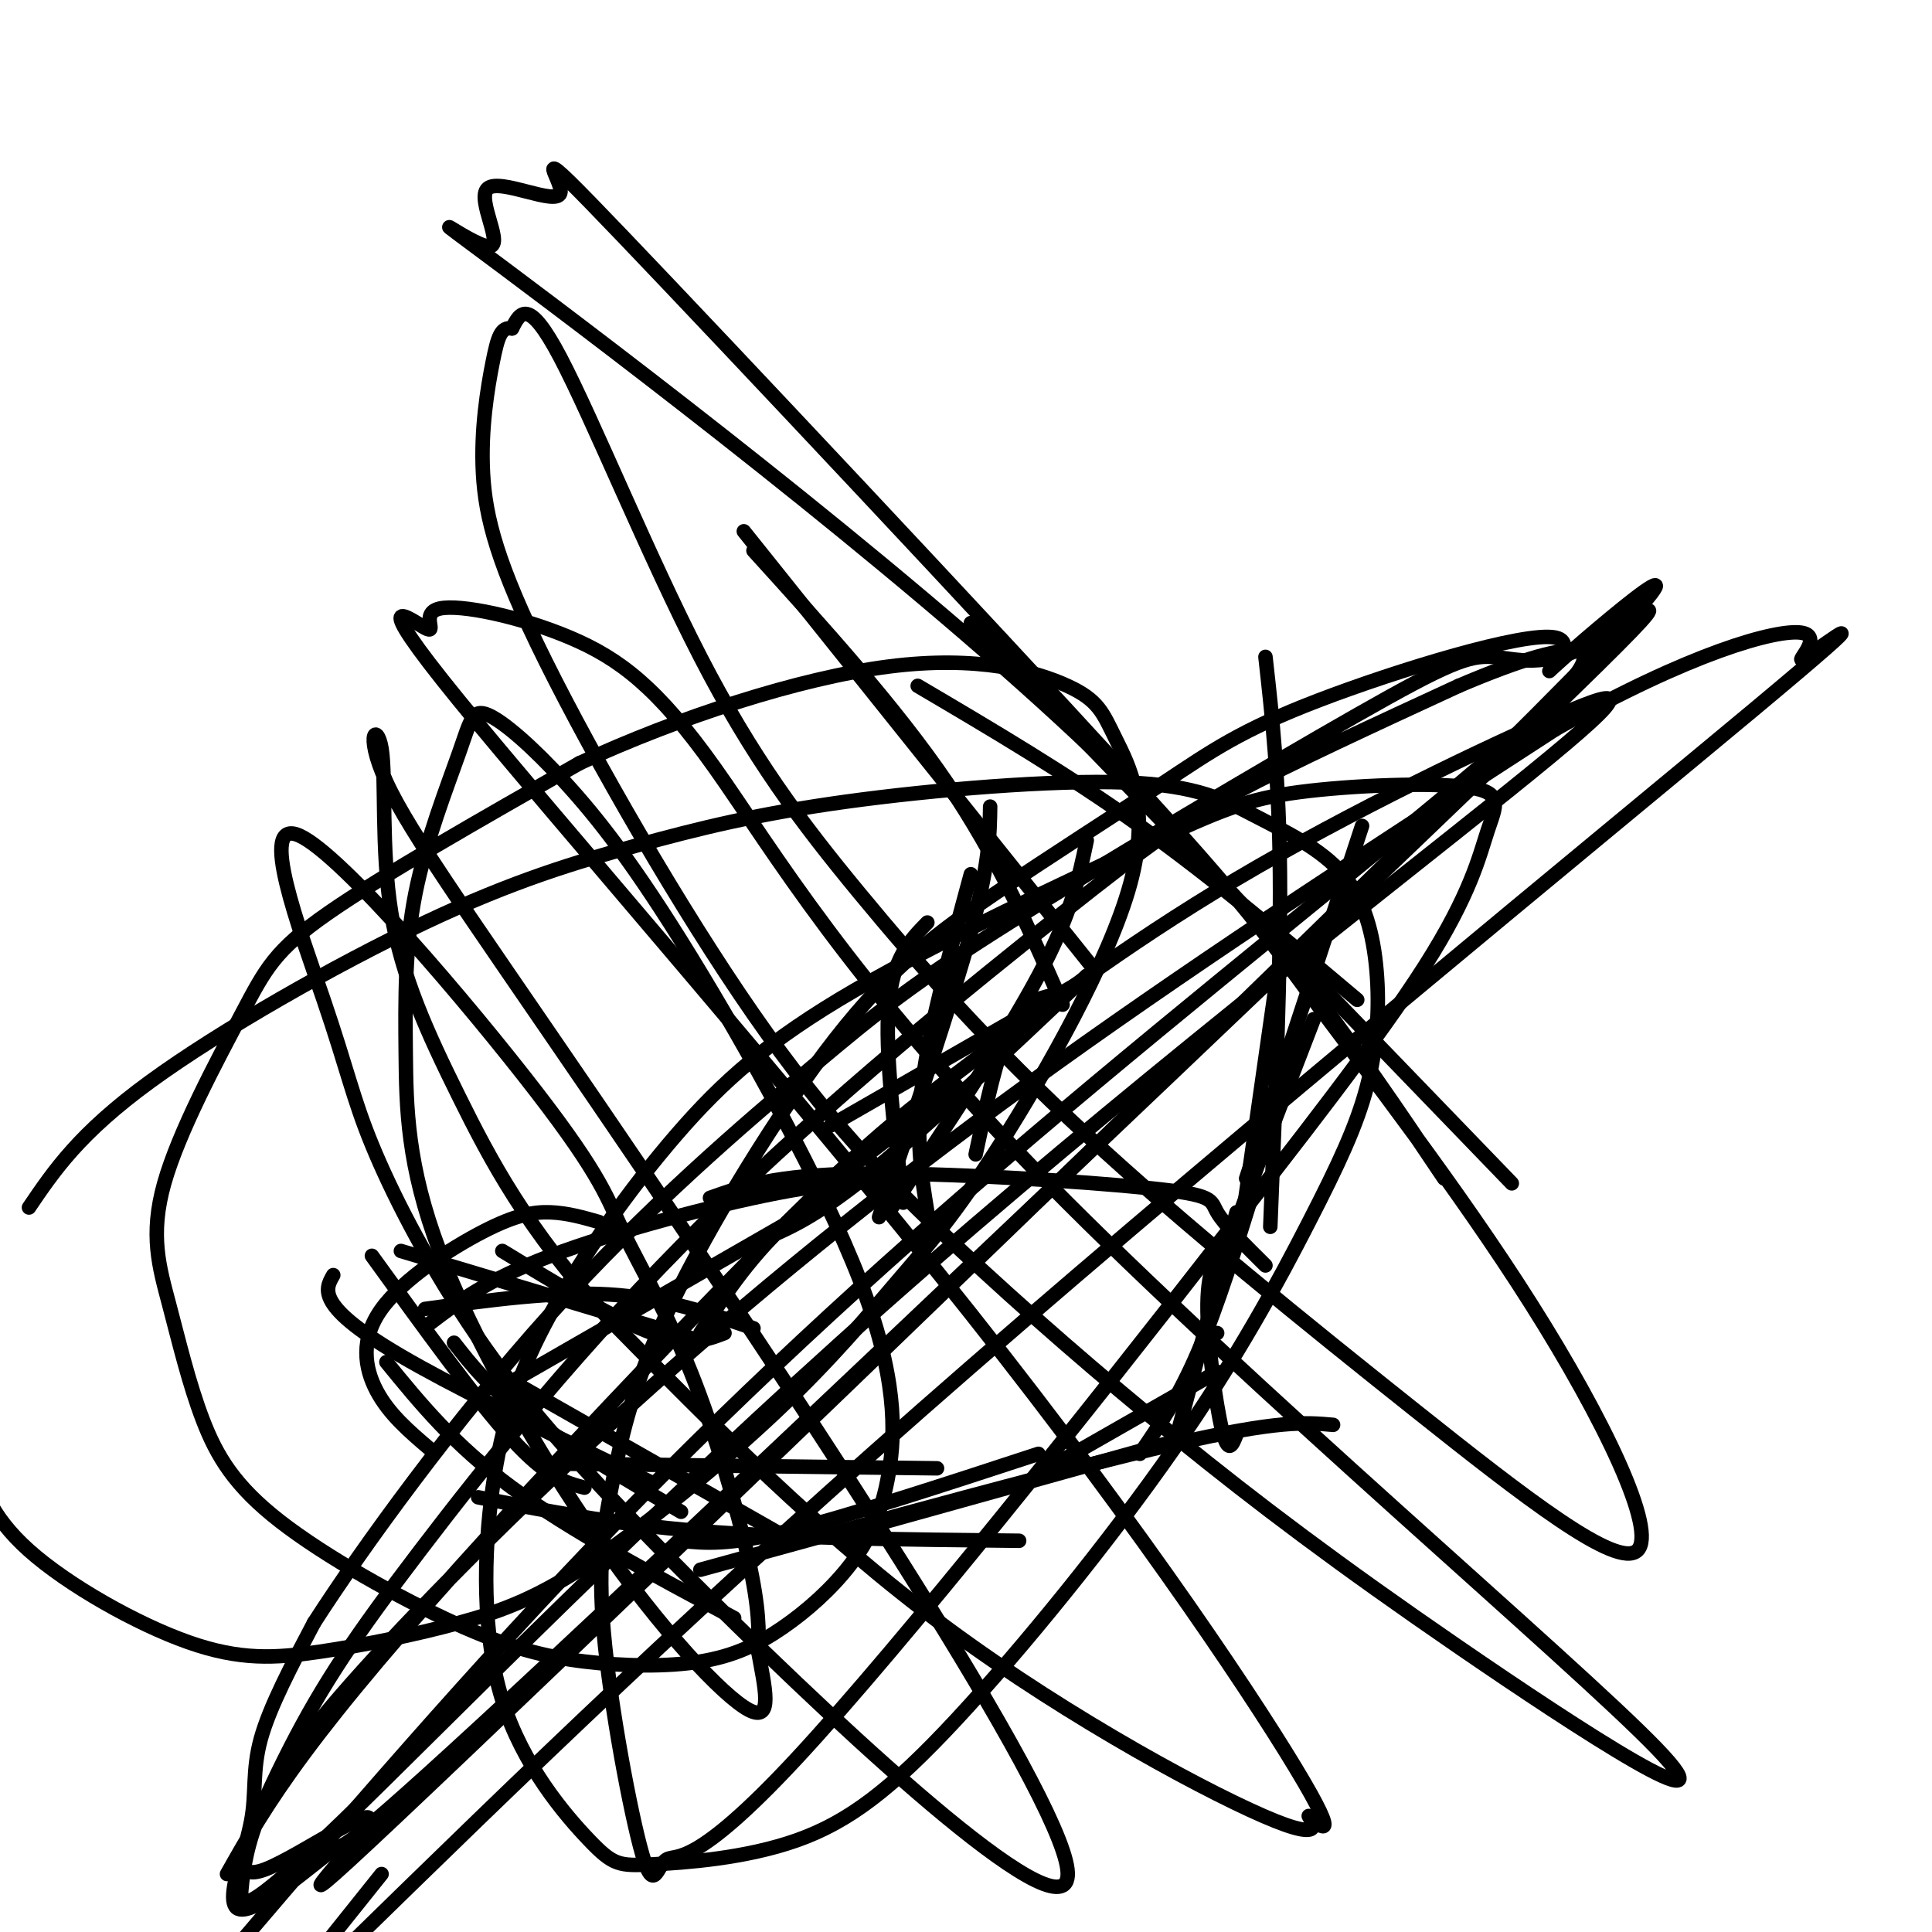
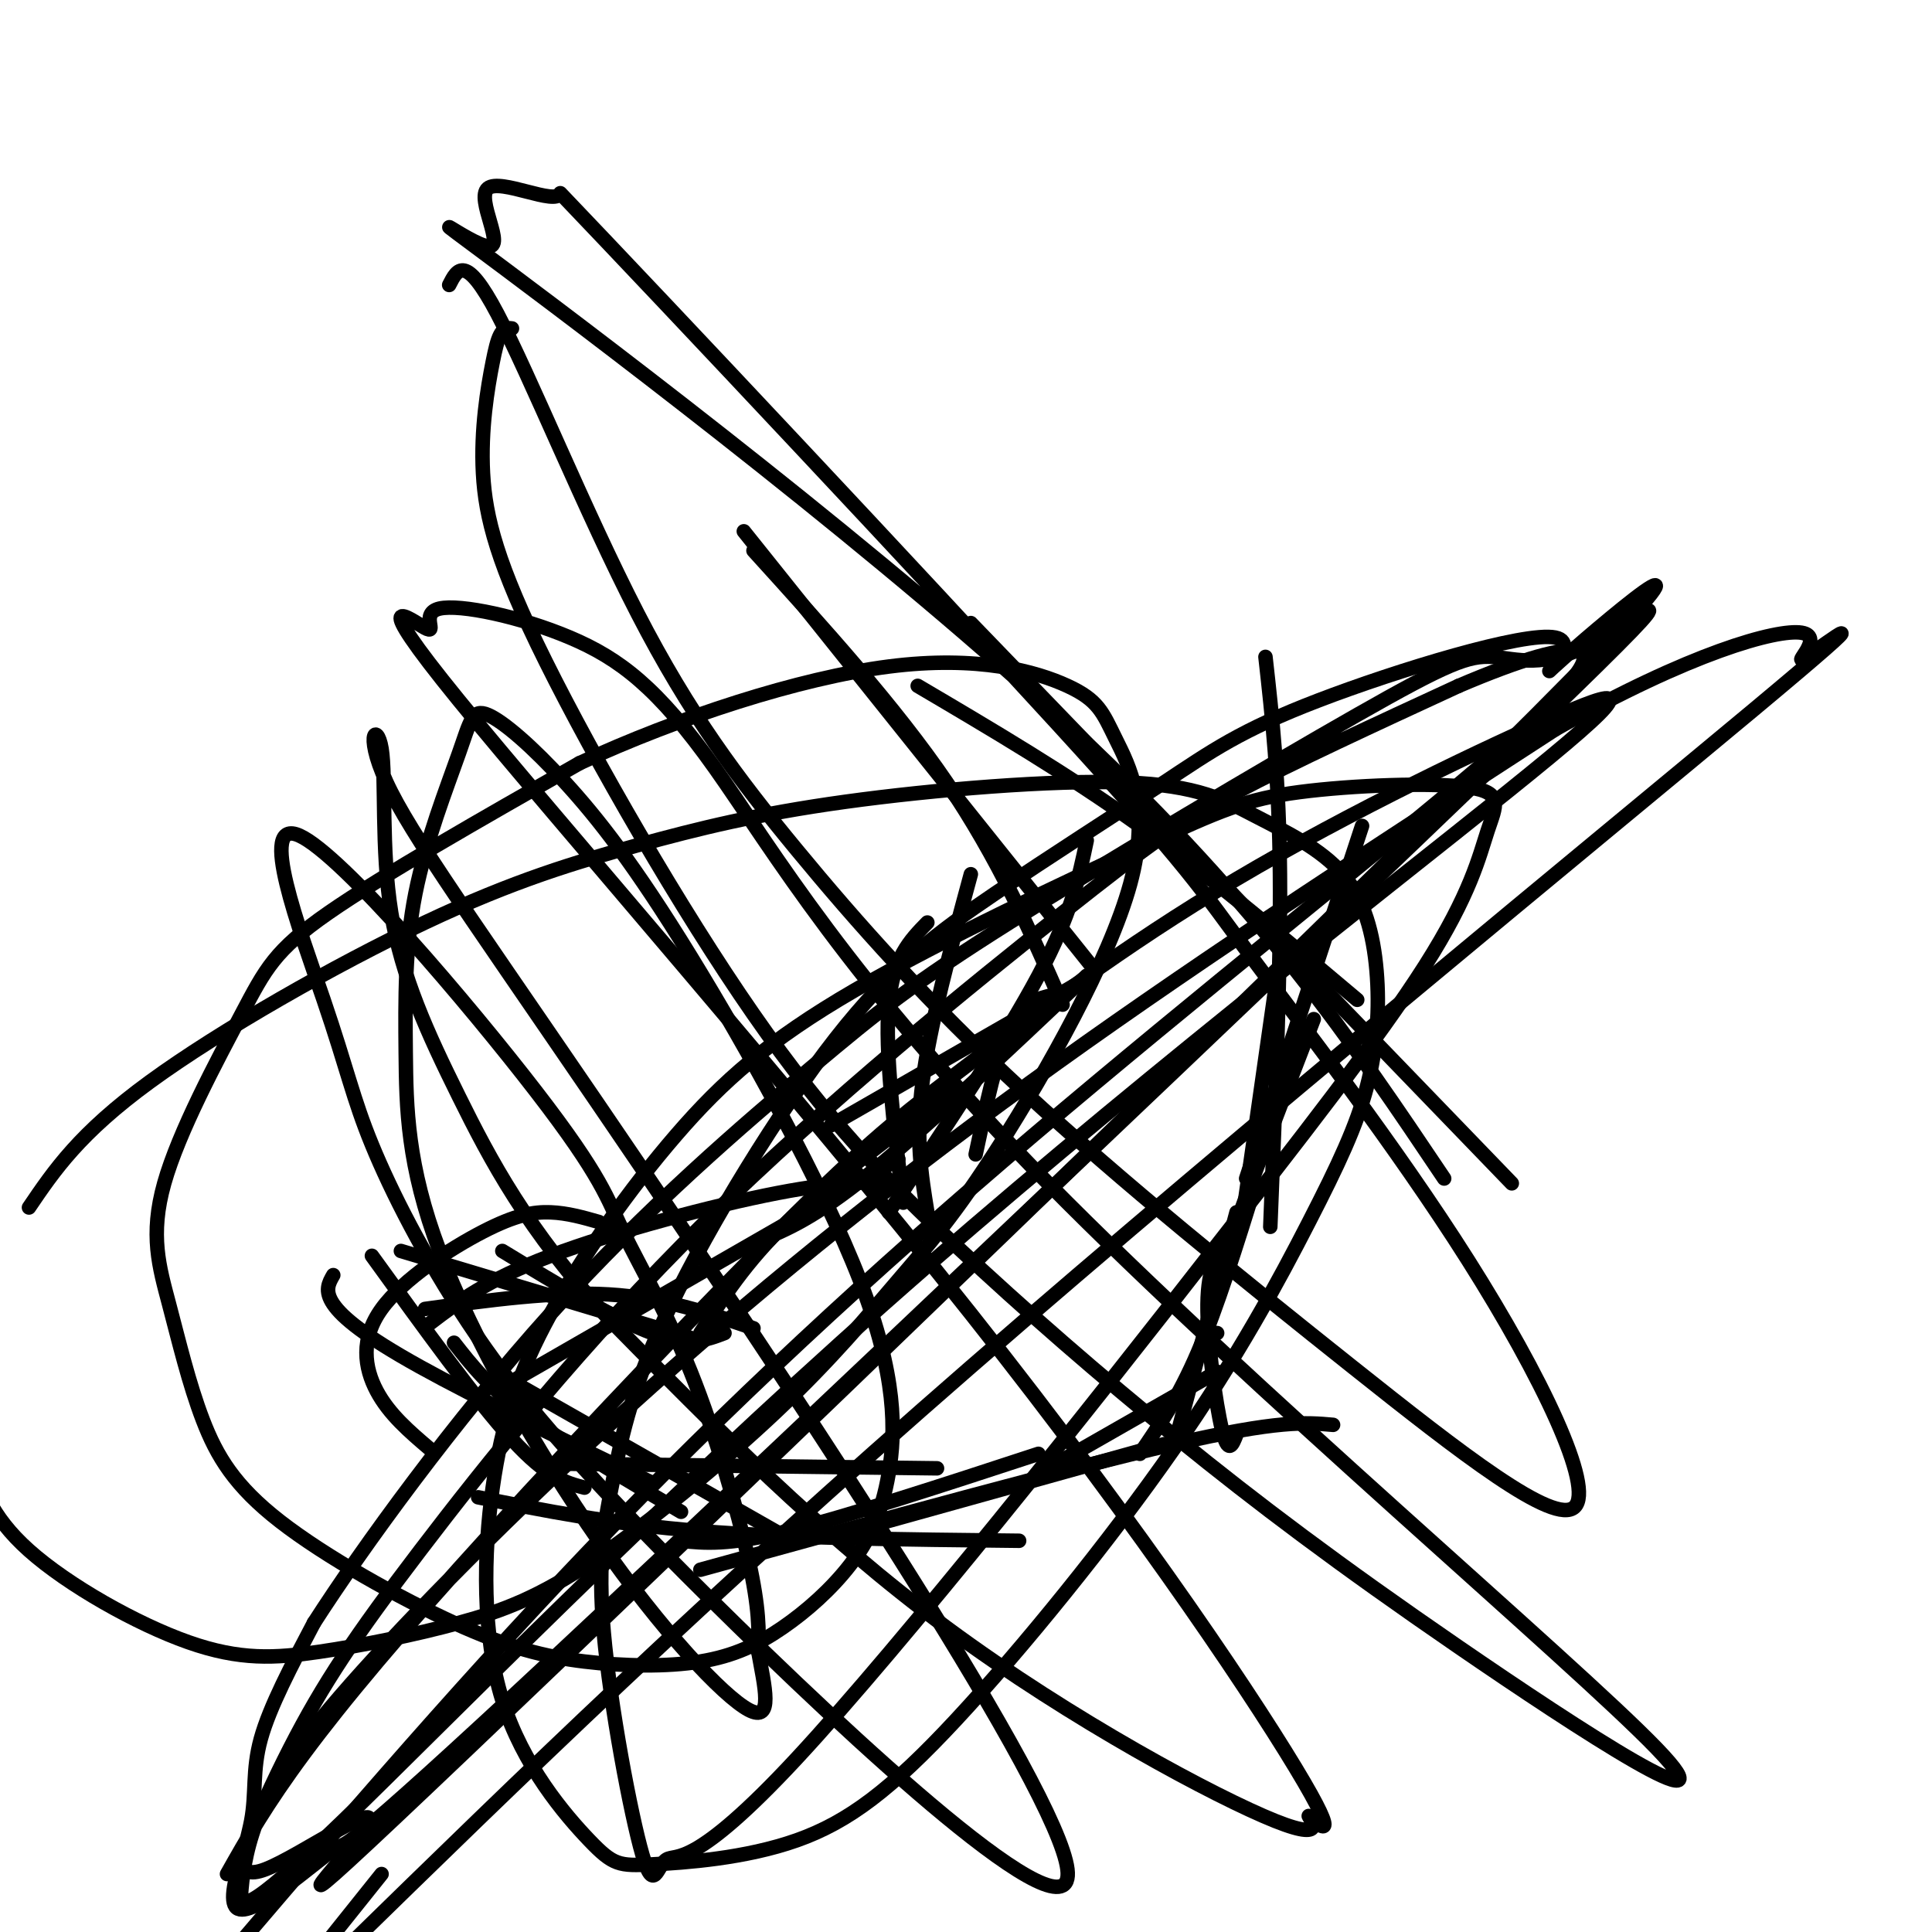
<svg xmlns="http://www.w3.org/2000/svg" viewBox="0 0 400 400" version="1.1">
  <g fill="none" stroke="#000000" stroke-width="3" stroke-linecap="round" stroke-linejoin="round">
    <path d="M220,208c-6.667,-15.167 -13.333,-30.333 -24,-46c-10.667,-15.667 -25.333,-31.833 -40,-48" />
    <path d="M226,200c0.000,0.000 -72.000,-90.000 -72,-90" />
    <path d="M226,202c0.000,0.000 0.000,0.000 0,0" />
    <path d="M226,202c0.000,0.000 -54.000,31.000 -54,31" />
    <path d="M225,202c-16.833,15.917 -33.667,31.833 -45,41c-11.333,9.167 -17.167,11.583 -23,14" />
    <path d="M197,226c-12.667,9.333 -25.333,18.667 -34,27c-8.667,8.333 -13.333,15.667 -18,23" />
    <path d="M150,276c-3.667,1.417 -7.333,2.833 -15,0c-7.667,-2.833 -19.333,-9.917 -31,-17" />
    <path d="M143,277c0.000,0.000 -60.000,-18.000 -60,-18" />
    <path d="M77,260c10.833,15.000 21.667,30.000 29,38c7.333,8.000 11.167,9.000 15,10" />
    <path d="M113,303c0.000,0.000 81.000,1.000 81,1" />
    <path d="M94,278c3.583,4.583 7.167,9.167 15,15c7.833,5.833 19.917,12.917 32,20" />
    <path d="M106,286c0.000,0.000 58.000,33.000 58,33" />
    <path d="M141,319c4.833,0.500 9.667,1.000 22,-2c12.333,-3.000 32.167,-9.500 52,-16" />
    <path d="M180,316c0.000,0.000 61.000,-17.000 61,-17" />
    <path d="M217,304c0.000,0.000 35.000,-20.000 35,-20" />
    <path d="M244,296c0.000,0.000 12.000,-45.000 12,-45" />
    <path d="M236,301c4.000,-5.833 8.000,-11.667 12,-21c4.000,-9.333 8.000,-22.167 12,-35" />
    <path d="M252,276c-1.667,-0.083 -3.333,-0.167 0,-11c3.333,-10.833 11.667,-32.417 20,-54" />
    <path d="M257,254c0.000,0.000 7.000,-49.000 7,-49" />
    <path d="M258,244c0.000,0.000 24.000,-73.000 24,-73" />
    <path d="M281,207c-14.917,-12.583 -29.833,-25.167 -45,-36c-15.167,-10.833 -30.583,-19.917 -46,-29" />
    <path d="M313,245c0.000,0.000 -112.000,-116.000 -112,-116" />
    <path d="M89,300c-4.222,-3.596 -8.443,-7.193 -11,-12c-2.557,-4.807 -3.448,-10.825 1,-17c4.448,-6.175 14.236,-12.509 21,-16c6.764,-3.491 10.504,-4.140 14,-4c3.496,0.140 6.748,1.070 10,2" />
    <path d="M88,271c13.333,-1.833 26.667,-3.667 38,-3c11.333,0.667 20.667,3.833 30,7" />
    <path d="M69,264c-0.933,1.622 -1.867,3.244 0,6c1.867,2.756 6.533,6.644 18,13c11.467,6.356 29.733,15.178 48,24" />
-     <path d="M80,282c7.000,8.583 14.000,17.167 26,26c12.000,8.833 29.000,17.917 46,27" />
    <path d="M99,310c13.667,2.750 27.333,5.500 46,7c18.667,1.500 42.333,1.750 66,2" />
    <path d="M145,325c38.083,-10.500 76.167,-21.000 98,-26c21.833,-5.000 27.417,-4.500 33,-4" />
    <path d="M256,297c-0.844,2.178 -1.689,4.356 -3,-1c-1.311,-5.356 -3.089,-18.244 -3,-26c0.089,-7.756 2.044,-10.378 4,-13" />
-     <path d="M262,262c-4.244,-4.202 -8.488,-8.405 -10,-11c-1.512,-2.595 -0.292,-3.583 -14,-5c-13.708,-1.417 -42.345,-3.262 -60,-3c-17.655,0.262 -24.327,2.631 -31,5" />
    <path d="M187,245c-6.311,-0.289 -12.622,-0.578 -26,2c-13.378,2.578 -33.822,8.022 -47,13c-13.178,4.978 -19.089,9.489 -25,14" />
    <path d="M186,240c0.000,0.000 -80.000,46.000 -80,46" />
    <path d="M187,249c-1.917,-15.667 -3.833,-31.333 -3,-41c0.833,-9.667 4.417,-13.333 8,-17" />
    <path d="M192,251c-1.250,-7.667 -2.500,-15.333 -1,-27c1.500,-11.667 5.750,-27.333 10,-43" />
    <path d="M202,239c2.167,-10.250 4.333,-20.500 7,-26c2.667,-5.500 5.833,-6.250 9,-7" />
-     <path d="M182,252c7.583,-22.417 15.167,-44.833 19,-59c3.833,-14.167 3.917,-20.083 4,-26" />
    <path d="M184,251c12.083,-18.083 24.167,-36.167 31,-49c6.833,-12.833 8.417,-20.417 10,-28" />
    <path d="M263,254c1.083,-26.667 2.167,-53.333 2,-73c-0.167,-19.667 -1.583,-32.333 -3,-45" />
-     <path d="M299,244c-18.839,-28.053 -37.679,-56.107 -76,-92c-38.321,-35.893 -96.124,-79.626 -118,-96c-21.876,-16.374 -7.826,-5.388 -4,-5c3.826,0.388 -2.571,-9.820 0,-12c2.571,-2.180 14.109,3.670 15,1c0.891,-2.670 -8.866,-13.859 13,9c21.866,22.859 75.354,79.765 103,110c27.646,30.235 29.451,33.798 40,48c10.549,14.202 29.842,39.044 45,63c15.158,23.956 26.180,47.026 22,51c-4.180,3.974 -23.562,-11.148 -46,-29c-22.438,-17.852 -47.932,-38.436 -68,-57c-20.068,-18.564 -34.709,-35.110 -47,-50c-12.291,-14.890 -22.232,-28.124 -33,-49c-10.768,-20.876 -22.362,-49.393 -29,-62c-6.638,-12.607 -8.319,-9.303 -10,-6" />
+     <path d="M299,244c-18.839,-28.053 -37.679,-56.107 -76,-92c-38.321,-35.893 -96.124,-79.626 -118,-96c-21.876,-16.374 -7.826,-5.388 -4,-5c3.826,0.388 -2.571,-9.820 0,-12c2.571,-2.180 14.109,3.670 15,1c21.866,22.859 75.354,79.765 103,110c27.646,30.235 29.451,33.798 40,48c10.549,14.202 29.842,39.044 45,63c15.158,23.956 26.180,47.026 22,51c-4.180,3.974 -23.562,-11.148 -46,-29c-22.438,-17.852 -47.932,-38.436 -68,-57c-20.068,-18.564 -34.709,-35.110 -47,-50c-12.291,-14.890 -22.232,-28.124 -33,-49c-10.768,-20.876 -22.362,-49.393 -29,-62c-6.638,-12.607 -8.319,-9.303 -10,-6" />
    <path d="M106,68c-2.270,-0.376 -2.944,1.683 -4,7c-1.056,5.317 -2.495,13.893 -2,23c0.495,9.107 2.922,18.746 13,39c10.078,20.254 27.806,51.124 43,73c15.194,21.876 27.853,34.757 42,48c14.147,13.243 29.780,26.848 46,40c16.220,13.152 33.027,25.851 58,43c24.973,17.149 58.114,38.748 41,21c-17.114,-17.748 -84.481,-74.844 -126,-117c-41.519,-42.156 -57.191,-69.374 -69,-86c-11.809,-16.626 -19.756,-22.662 -30,-27c-10.244,-4.338 -22.785,-6.978 -27,-6c-4.215,0.978 -0.103,5.575 -3,4c-2.897,-1.575 -12.805,-9.322 7,15c19.805,24.322 69.321,80.714 106,127c36.679,46.286 60.522,82.466 69,97c8.478,14.534 1.592,7.421 1,7c-0.592,-0.421 5.110,5.848 -7,1c-12.110,-4.848 -42.031,-20.814 -68,-40c-25.969,-19.186 -47.984,-41.593 -70,-64" />
    <path d="M126,273c-17.011,-18.559 -24.539,-32.957 -31,-46c-6.461,-13.043 -11.856,-24.732 -14,-38c-2.144,-13.268 -1.038,-28.115 -2,-34c-0.962,-5.885 -3.994,-2.807 2,9c5.994,11.807 21.012,32.344 54,81c32.988,48.656 83.944,125.432 86,142c2.056,16.568 -44.788,-27.072 -74,-56c-29.212,-28.928 -40.792,-43.142 -50,-57c-9.208,-13.858 -16.043,-27.358 -20,-37c-3.957,-9.642 -5.037,-15.424 -10,-30c-4.963,-14.576 -13.809,-37.945 -5,-34c8.809,3.945 35.275,35.203 49,53c13.725,17.797 14.710,22.131 18,29c3.290,6.869 8.886,16.272 14,29c5.114,12.728 9.747,28.779 12,39c2.253,10.221 2.127,14.610 2,19" />
    <path d="M157,342c1.231,6.954 3.310,14.839 -2,12c-5.310,-2.839 -18.008,-16.403 -31,-35c-12.992,-18.597 -26.276,-42.229 -33,-60c-6.724,-17.771 -6.887,-29.682 -7,-41c-0.113,-11.318 -0.177,-22.042 2,-33c2.177,-10.958 6.594,-22.151 9,-29c2.406,-6.849 2.800,-9.354 6,-8c3.200,1.354 9.206,6.569 16,14c6.794,7.431 14.376,17.080 26,36c11.624,18.920 27.291,47.112 35,67c7.709,19.888 7.459,31.472 6,40c-1.459,8.528 -4.126,13.999 -8,19c-3.874,5.001 -8.955,9.533 -14,13c-5.045,3.467 -10.056,5.869 -17,7c-6.944,1.131 -15.822,0.991 -24,0c-8.178,-0.991 -15.655,-2.831 -27,-8c-11.345,-5.169 -26.556,-13.665 -36,-21c-9.444,-7.335 -13.120,-13.507 -16,-21c-2.880,-7.493 -4.965,-16.306 -7,-24c-2.035,-7.694 -4.020,-14.268 -1,-25c3.020,-10.732 11.044,-25.620 16,-35c4.956,-9.380 6.845,-13.251 18,-21c11.155,-7.749 31.578,-19.374 52,-31" />
    <path d="M120,158c20.418,-9.464 45.463,-17.625 64,-20c18.537,-2.375 30.567,1.036 37,4c6.433,2.964 7.271,5.480 10,11c2.729,5.520 7.350,14.045 3,30c-4.350,15.955 -17.672,39.340 -27,54c-9.328,14.660 -14.662,20.596 -21,28c-6.338,7.404 -13.680,16.275 -25,27c-11.320,10.725 -26.616,23.305 -38,31c-11.384,7.695 -18.854,10.504 -28,13c-9.146,2.496 -19.967,4.679 -29,6c-9.033,1.321 -16.278,1.779 -27,-2c-10.722,-3.779 -24.921,-11.794 -33,-19c-8.079,-7.206 -10.040,-13.603 -12,-20" />
    <path d="M6,250c5.210,-7.676 10.419,-15.351 25,-26c14.581,-10.649 38.532,-24.271 57,-33c18.468,-8.729 31.453,-12.565 44,-16c12.547,-3.435 24.655,-6.469 43,-9c18.345,-2.531 42.926,-4.559 58,-4c15.074,0.559 20.643,3.705 27,7c6.357,3.295 13.504,6.739 18,12c4.496,5.261 6.341,12.340 7,20c0.659,7.660 0.132,15.900 -2,24c-2.132,8.100 -5.869,16.059 -12,28c-6.131,11.941 -14.657,27.866 -28,47c-13.343,19.134 -31.502,41.479 -45,56c-13.498,14.521 -22.334,21.219 -33,25c-10.666,3.781 -23.162,4.645 -30,5c-6.838,0.355 -8.017,0.201 -13,-5c-4.983,-5.201 -13.770,-15.449 -18,-29c-4.230,-13.551 -3.903,-30.405 -2,-44c1.903,-13.595 5.381,-23.933 12,-36c6.619,-12.067 16.379,-25.865 26,-37c9.621,-11.135 19.103,-19.607 37,-30c17.897,-10.393 44.209,-22.708 60,-30c15.791,-7.292 21.060,-9.562 32,-11c10.940,-1.438 27.551,-2.045 35,-1c7.449,1.045 5.736,3.743 4,9c-1.736,5.257 -3.496,13.073 -13,28c-9.504,14.927 -26.752,36.963 -44,59" />
    <path d="M251,259c-24.693,31.789 -64.424,81.762 -86,105c-21.576,23.238 -24.997,19.742 -27,21c-2.003,1.258 -2.589,7.271 -5,-1c-2.411,-8.271 -6.649,-30.824 -8,-46c-1.351,-15.176 0.184,-22.973 2,-32c1.816,-9.027 3.911,-19.284 12,-36c8.089,-16.716 22.170,-39.892 34,-55c11.830,-15.108 21.409,-22.149 33,-30c11.591,-7.851 25.195,-16.513 35,-23c9.805,-6.487 15.813,-10.797 32,-17c16.187,-6.203 42.554,-14.297 49,-13c6.446,1.297 -7.028,11.985 2,4c9.028,-7.985 40.557,-34.643 -6,12c-46.557,46.643 -171.201,166.587 -221,214c-49.799,47.413 -24.753,22.296 -21,16c3.753,-6.296 -13.788,6.230 -21,9c-7.212,2.770 -4.096,-4.216 -3,-10c1.096,-5.784 0.170,-10.367 2,-17c1.830,-6.633 6.415,-15.317 11,-24" />
    <path d="M65,336c9.905,-15.429 29.166,-42.002 49,-64c19.834,-21.998 40.240,-39.422 54,-51c13.760,-11.578 20.873,-17.309 41,-30c20.127,-12.691 53.268,-32.341 72,-43c18.732,-10.659 23.056,-12.327 28,-12c4.944,0.327 10.507,2.650 21,-3c10.493,-5.650 25.917,-19.272 -18,23c-43.917,42.272 -147.176,140.440 -196,186c-48.824,45.560 -43.213,38.514 -47,41c-3.787,2.486 -16.973,14.506 -20,12c-3.027,-2.506 4.105,-19.537 11,-33c6.895,-13.463 13.555,-23.359 27,-41c13.445,-17.641 33.676,-43.027 59,-68c25.324,-24.973 55.741,-49.531 74,-64c18.259,-14.469 24.360,-18.848 36,-25c11.640,-6.152 28.820,-14.076 46,-22" />
    <path d="M302,142c12.880,-5.497 22.081,-8.241 25,-7c2.919,1.241 -0.444,6.467 -21,24c-20.556,17.533 -58.303,47.374 -92,76c-33.697,28.626 -63.342,56.036 -92,86c-28.658,29.964 -56.329,62.482 -84,95" />
    <path d="M47,388c4.048,-7.171 8.096,-14.342 16,-25c7.904,-10.658 19.665,-24.801 39,-46c19.335,-21.199 46.246,-49.452 63,-66c16.754,-16.548 23.352,-21.390 36,-31c12.648,-9.610 31.347,-23.989 55,-38c23.653,-14.011 52.259,-27.654 67,-34c14.741,-6.346 15.616,-5.396 -11,16c-26.616,21.396 -80.722,63.239 -129,106c-48.278,42.761 -90.729,86.439 -112,107c-21.271,20.561 -21.363,18.005 -21,14c0.363,-4.005 1.180,-9.460 4,-16c2.820,-6.540 7.642,-14.165 21,-29c13.358,-14.835 35.250,-36.879 60,-59c24.750,-22.121 52.357,-44.320 84,-67c31.643,-22.680 67.321,-45.840 103,-69" />
    <path d="M322,151c27.827,-15.807 45.896,-20.824 51,-20c5.104,0.824 -2.756,7.489 1,5c3.756,-2.489 19.126,-14.132 -11,11c-30.126,25.132 -105.750,87.038 -162,136c-56.250,48.962 -93.125,84.981 -130,121" />
    <path d="M67,403c0.000,0.000 12.000,-15.000 12,-15" />
  </g>
</svg>